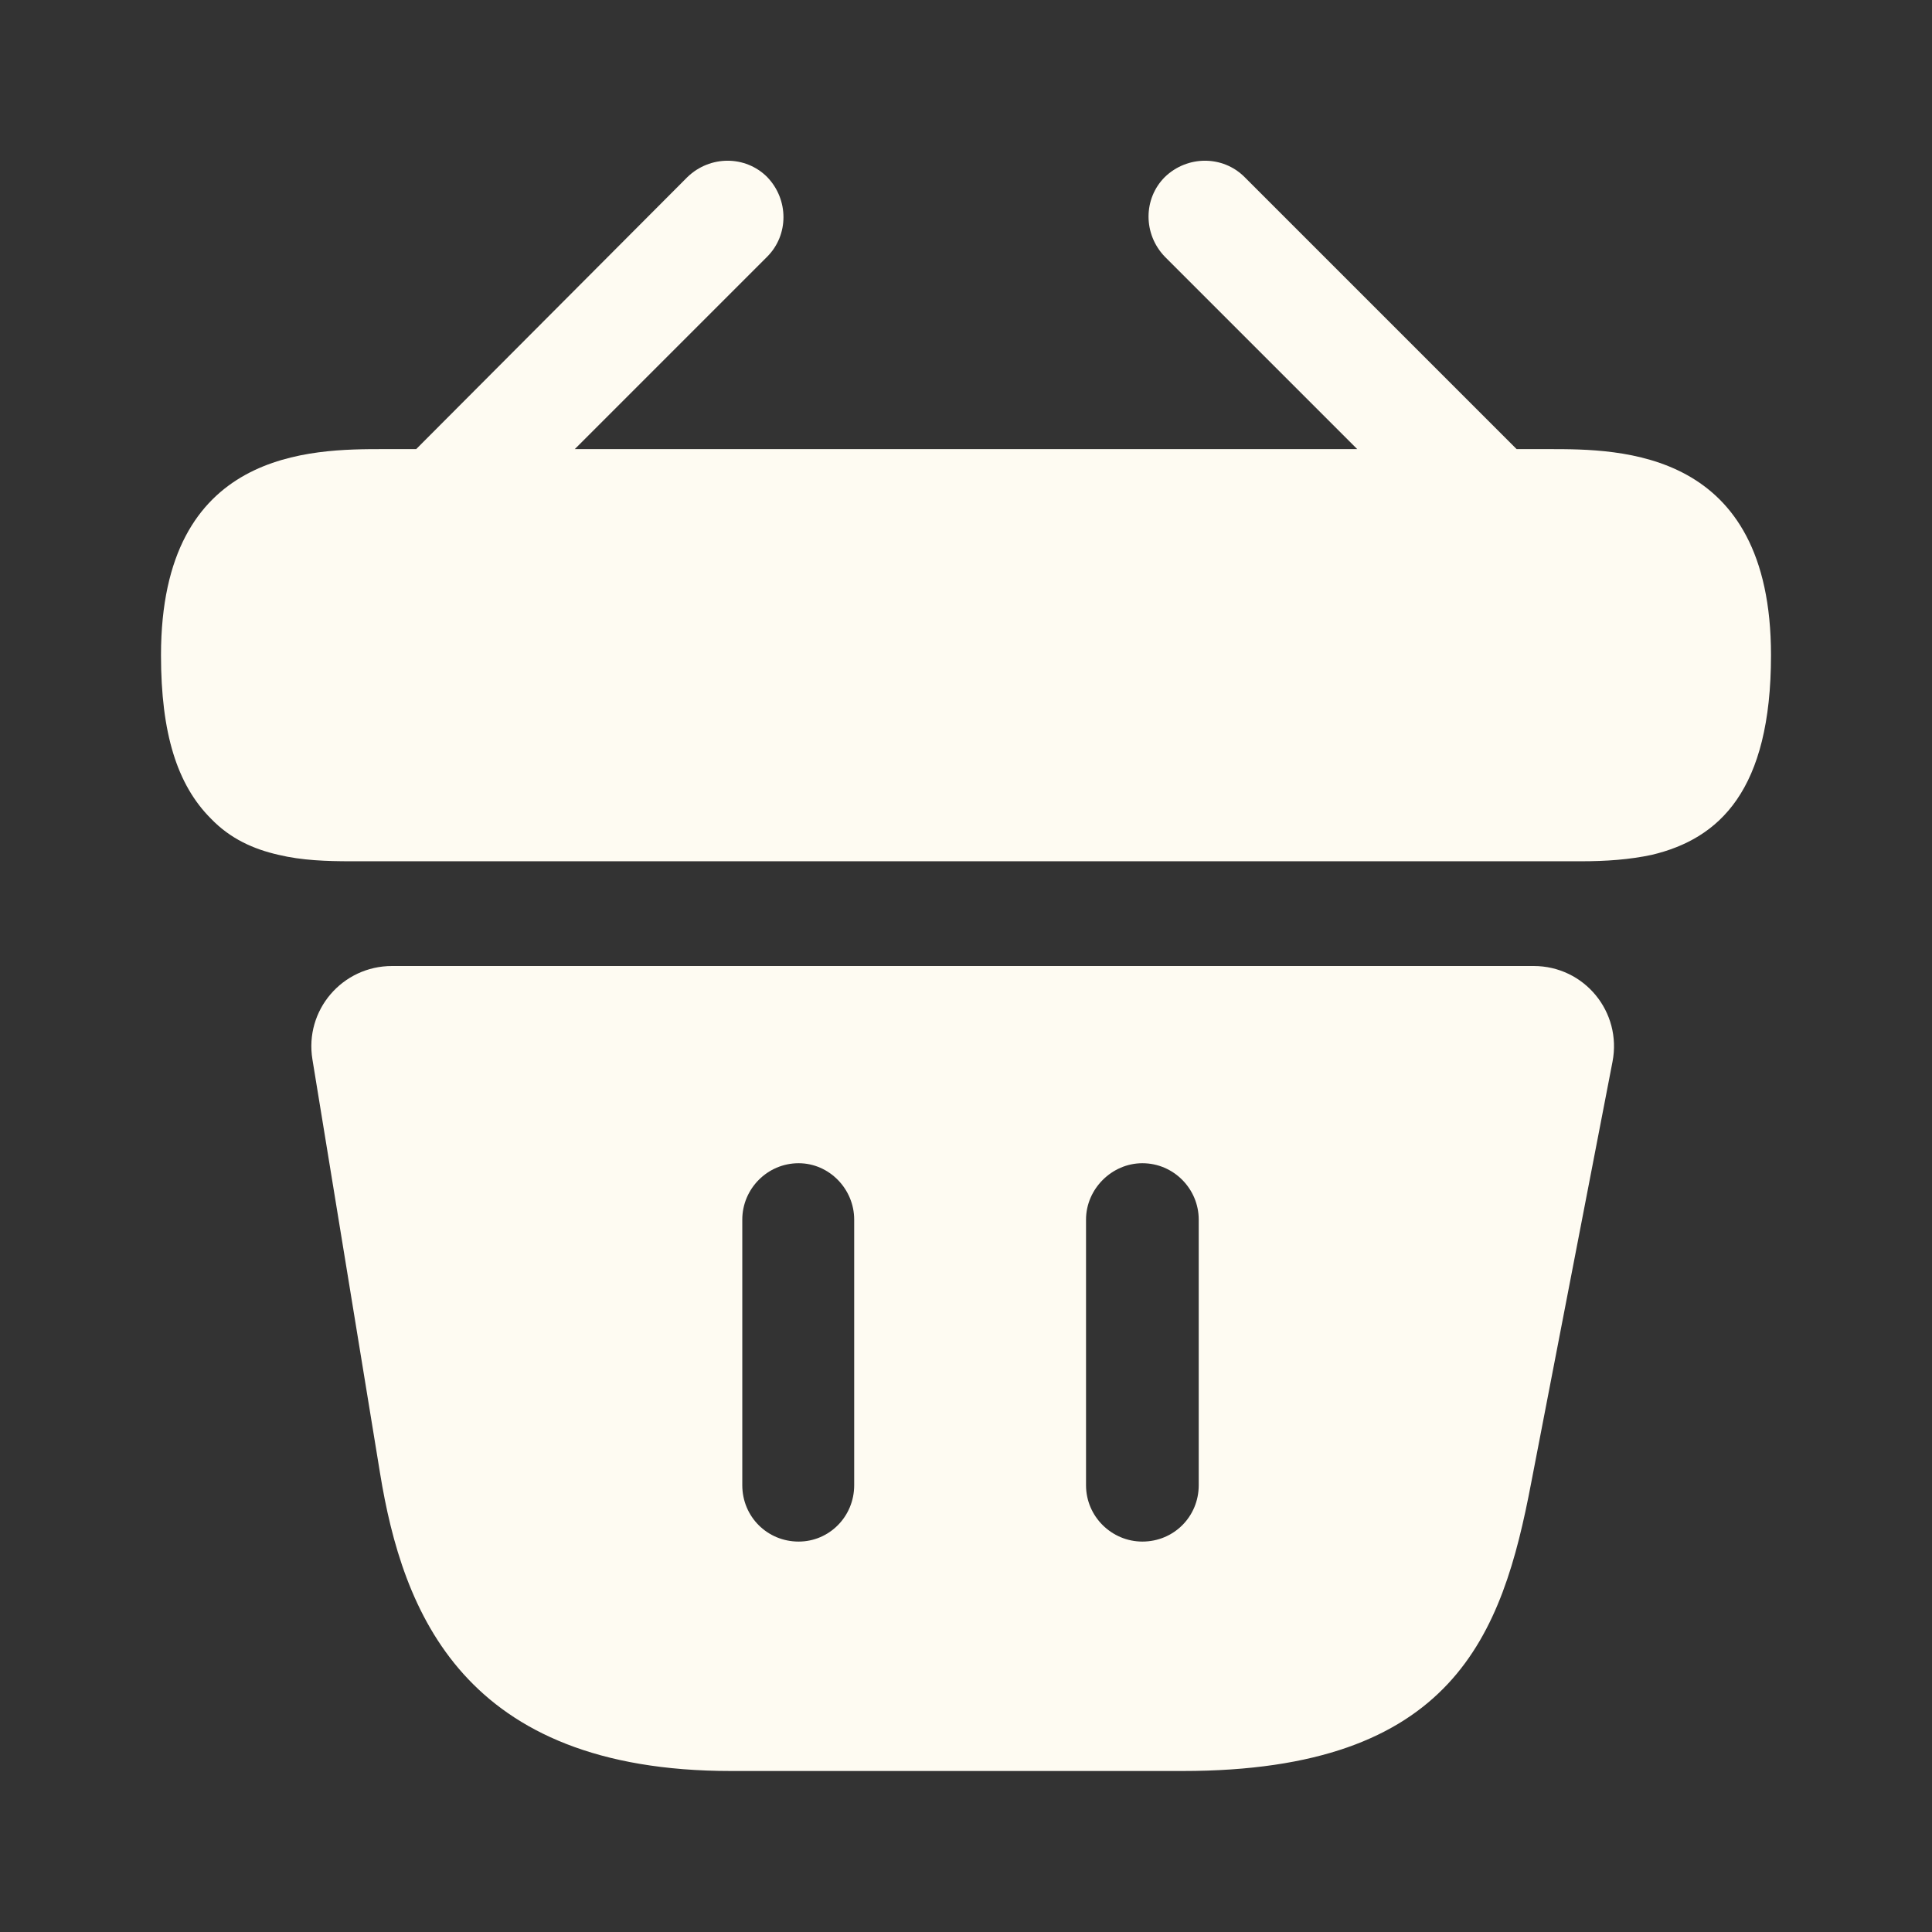
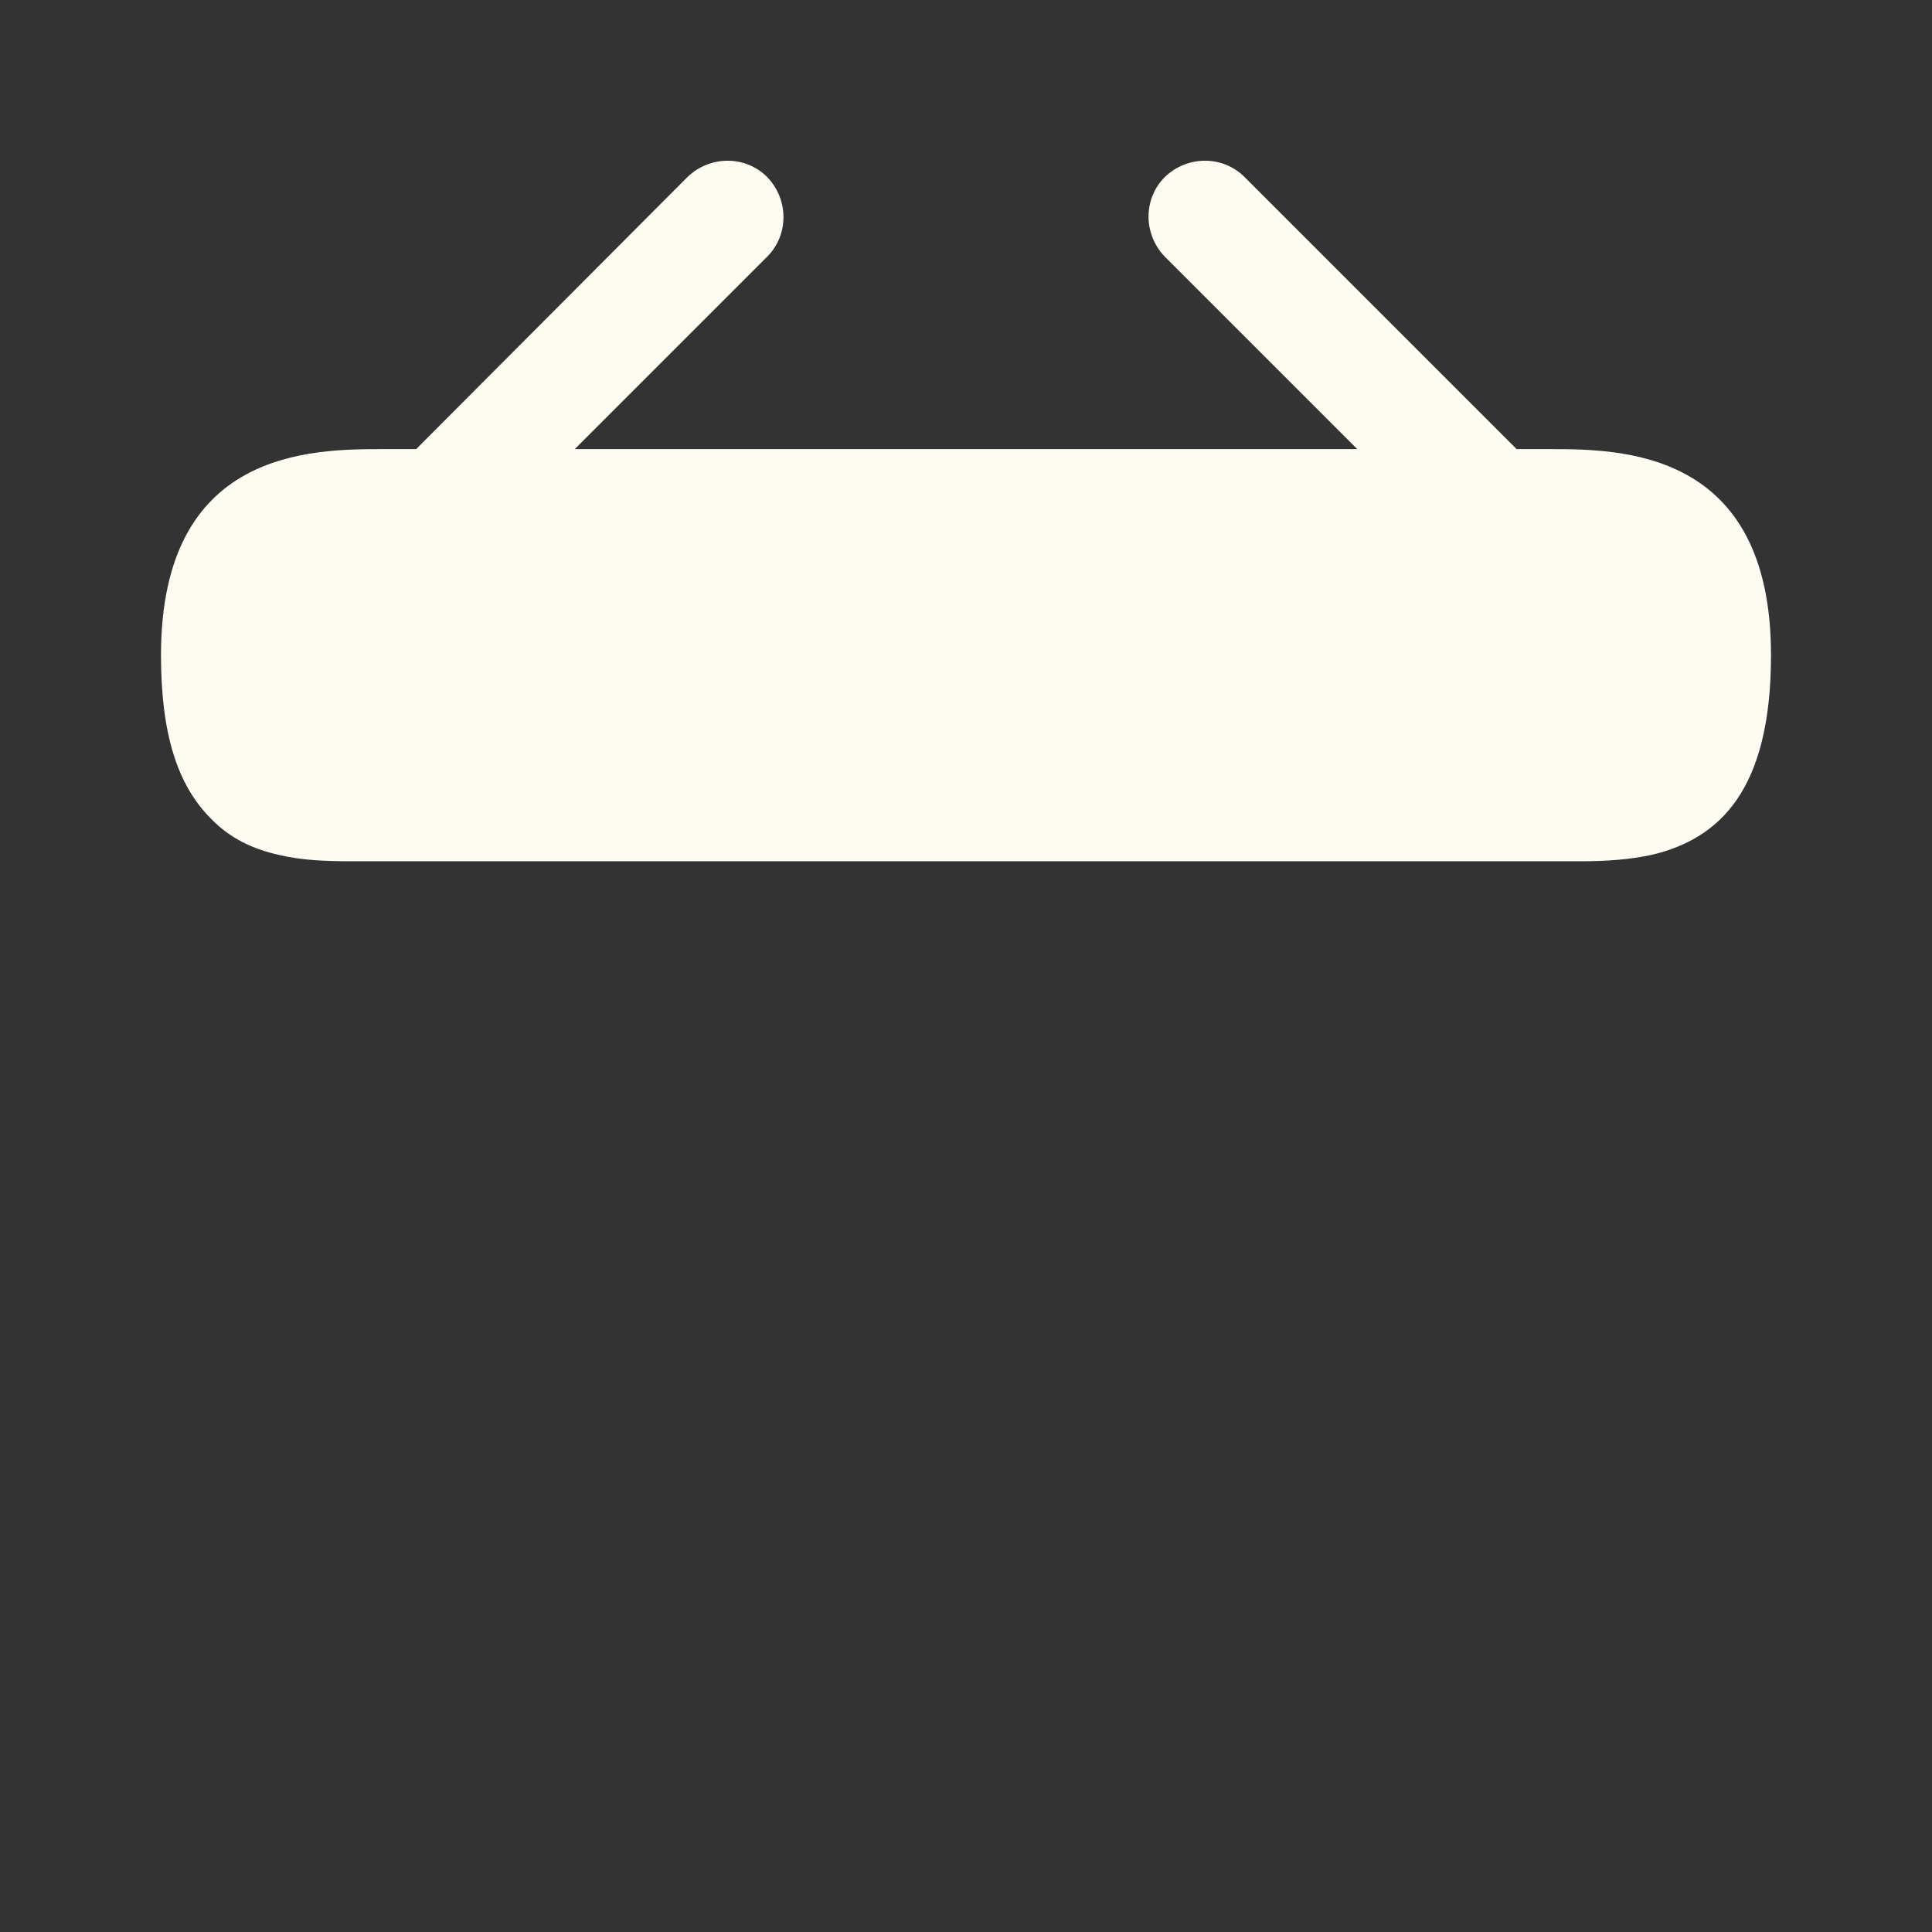
<svg xmlns="http://www.w3.org/2000/svg" width="24" height="24" viewBox="0 0 24 24" fill="none">
  <rect x="0" y="0" width="24" height="24" fill="#333333" stroke="none" />
  <path d="M18.84 5.579L15.46 2.199C15.19 1.929 14.75 1.929 14.47 2.199C14.2 2.469 14.2 2.909 14.47 3.189L16.86 5.579H7.14L9.53 3.189C9.8 2.919 9.8 2.479 9.53 2.199C9.26 1.929 8.82 1.929 8.54 2.199L5.17 5.579H4.77C3.87 5.579 2 5.579 2 8.139C2 9.109 2.2 9.749 2.62 10.169C2.86 10.419 3.15 10.549 3.46 10.619C3.75 10.689 4.06 10.699 4.36 10.699H19.64C19.95 10.699 20.24 10.679 20.52 10.619C21.36 10.419 22 9.819 22 8.139C22 5.579 20.13 5.579 19.24 5.579H18.84Z" fill="#FEFBF2" />
-   <path fill-rule="evenodd" clip-rule="evenodd" d="M4.871 12C4.251 12 3.781 12.55 3.881 13.16L4.721 18.3C5.001 20.02 5.751 22 9.081 22H14.691C18.061 22 18.661 20.31 19.021 18.42L20.031 13.19C20.151 12.57 19.681 12 19.051 12H4.871ZM9.921 19.15C9.531 19.15 9.221 18.84 9.221 18.45V15.15C9.221 14.77 9.531 14.45 9.921 14.45C10.301 14.45 10.611 14.77 10.611 15.15V18.45C10.611 18.84 10.301 19.15 9.921 19.15ZM14.191 19.15C13.811 19.15 13.491 18.84 13.491 18.45V15.15C13.491 14.77 13.811 14.45 14.191 14.45C14.581 14.45 14.891 14.77 14.891 15.15V18.45C14.891 18.84 14.581 19.15 14.191 19.15Z" fill="#FEFBF2" />
</svg>